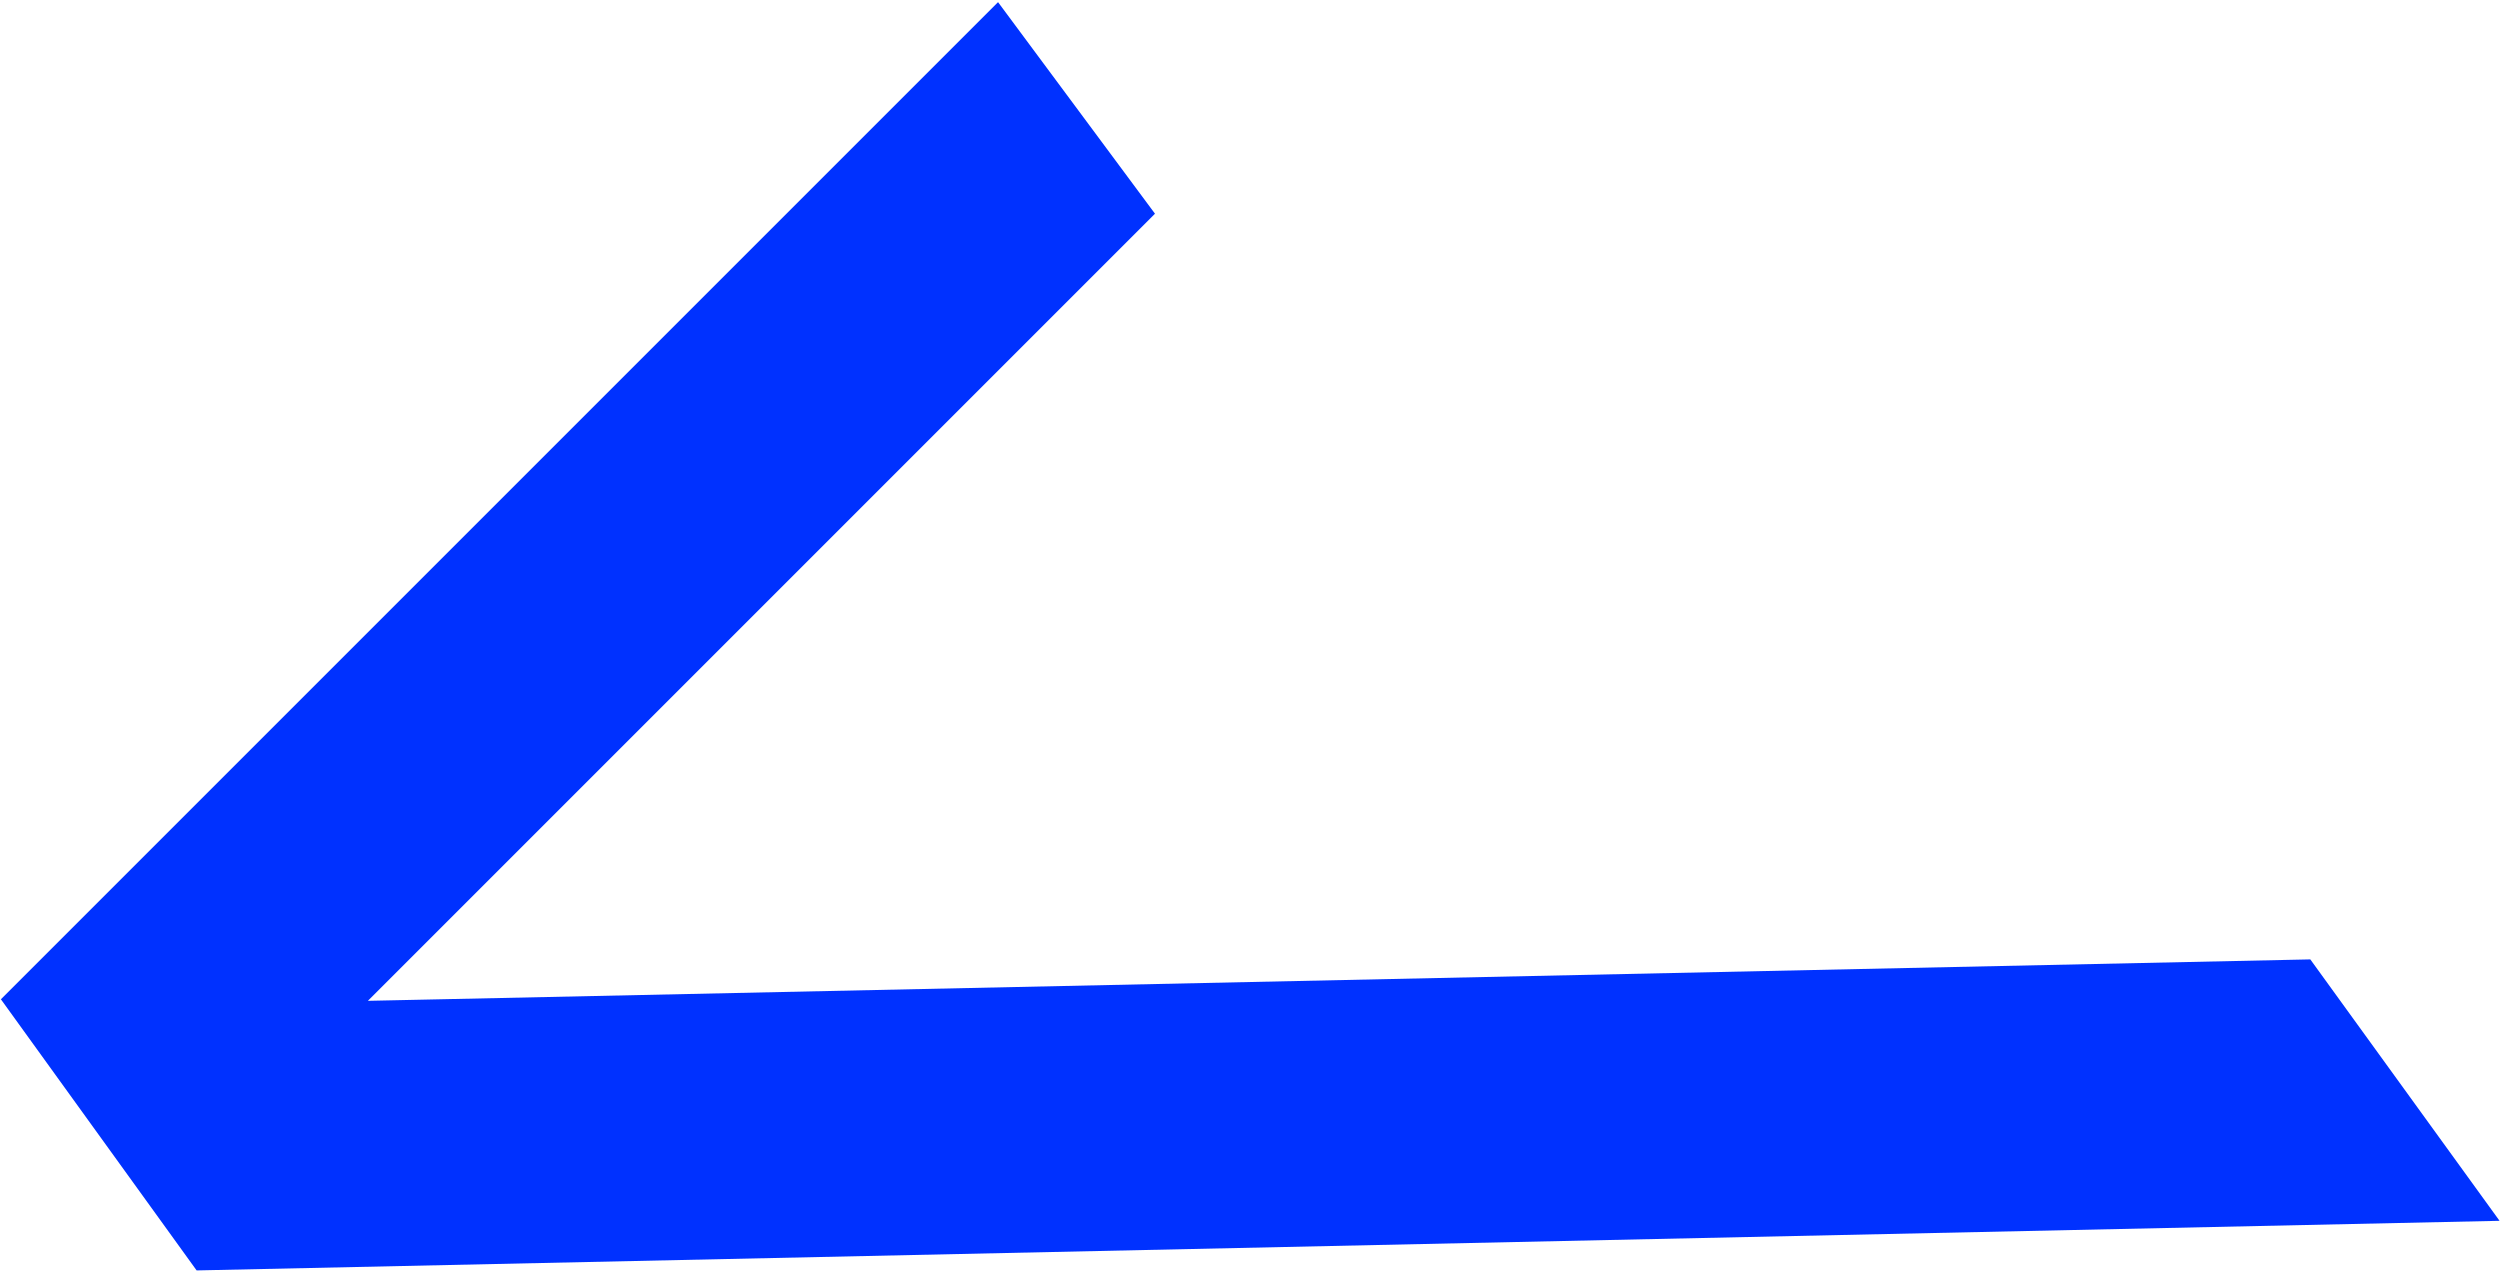
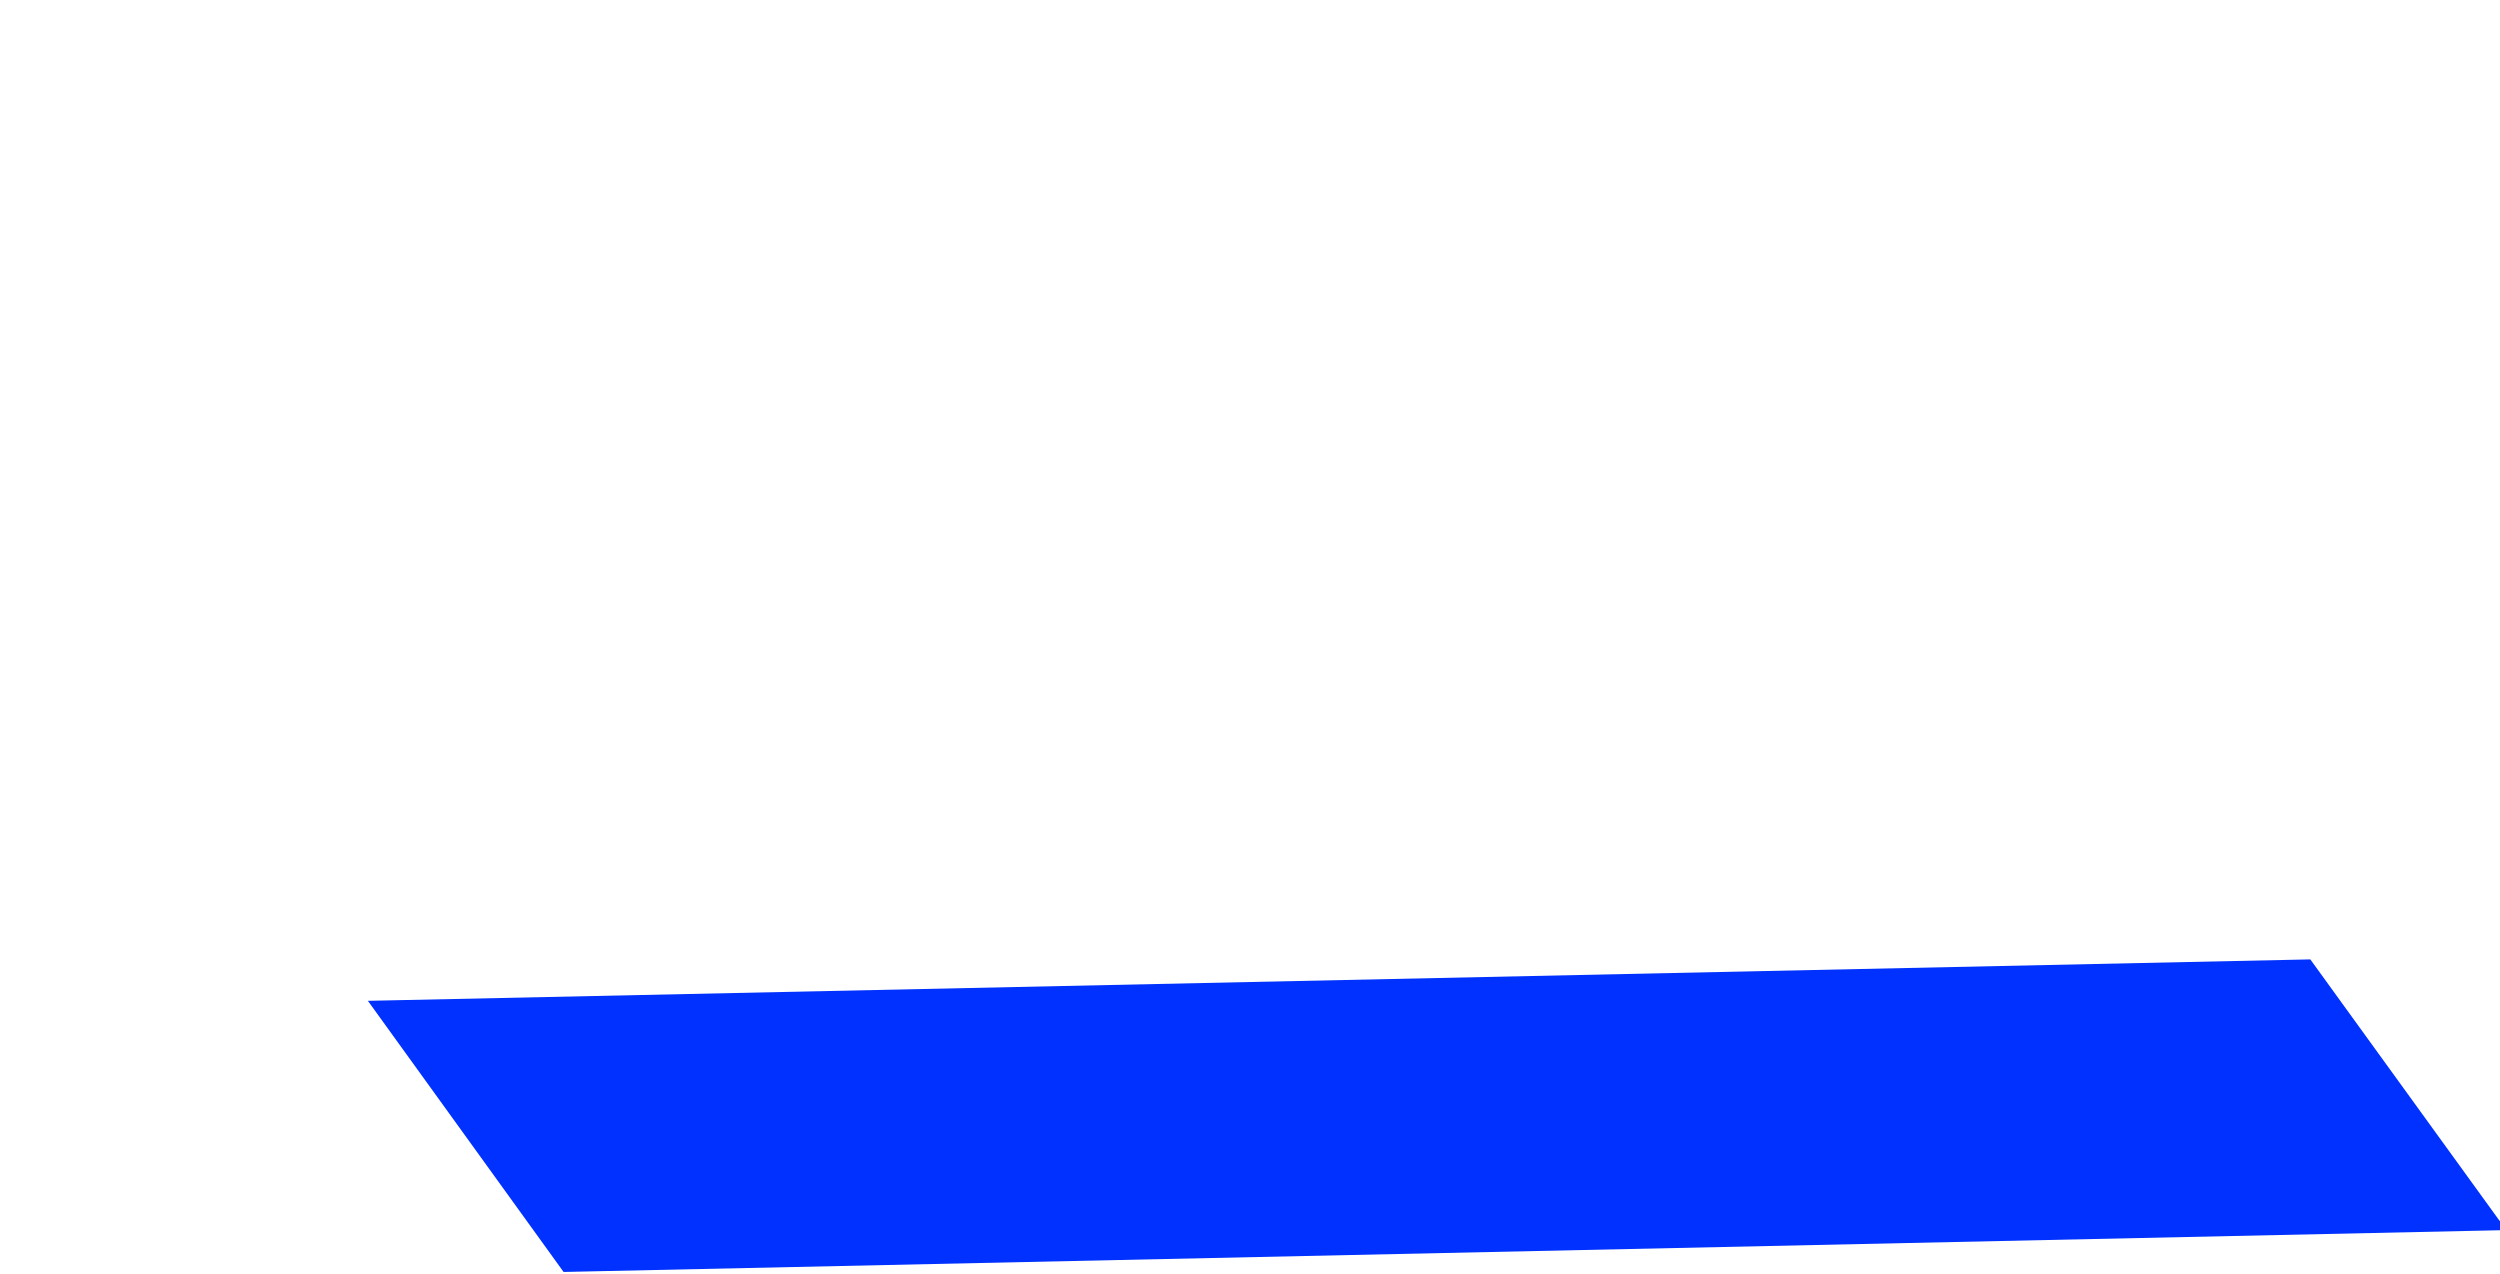
<svg xmlns="http://www.w3.org/2000/svg" width="412" height="210" fill="none">
-   <path d="M411.927 201.189l-31.188-43.082-320.113 6.828L190.341 35.219 164.478.354.15 164.682l32.253 44.684 379.524-8.177z" fill="#0031ff" />
+   <path d="M411.927 201.189l-31.188-43.082-320.113 6.828l32.253 44.684 379.524-8.177z" fill="#0031ff" />
</svg>